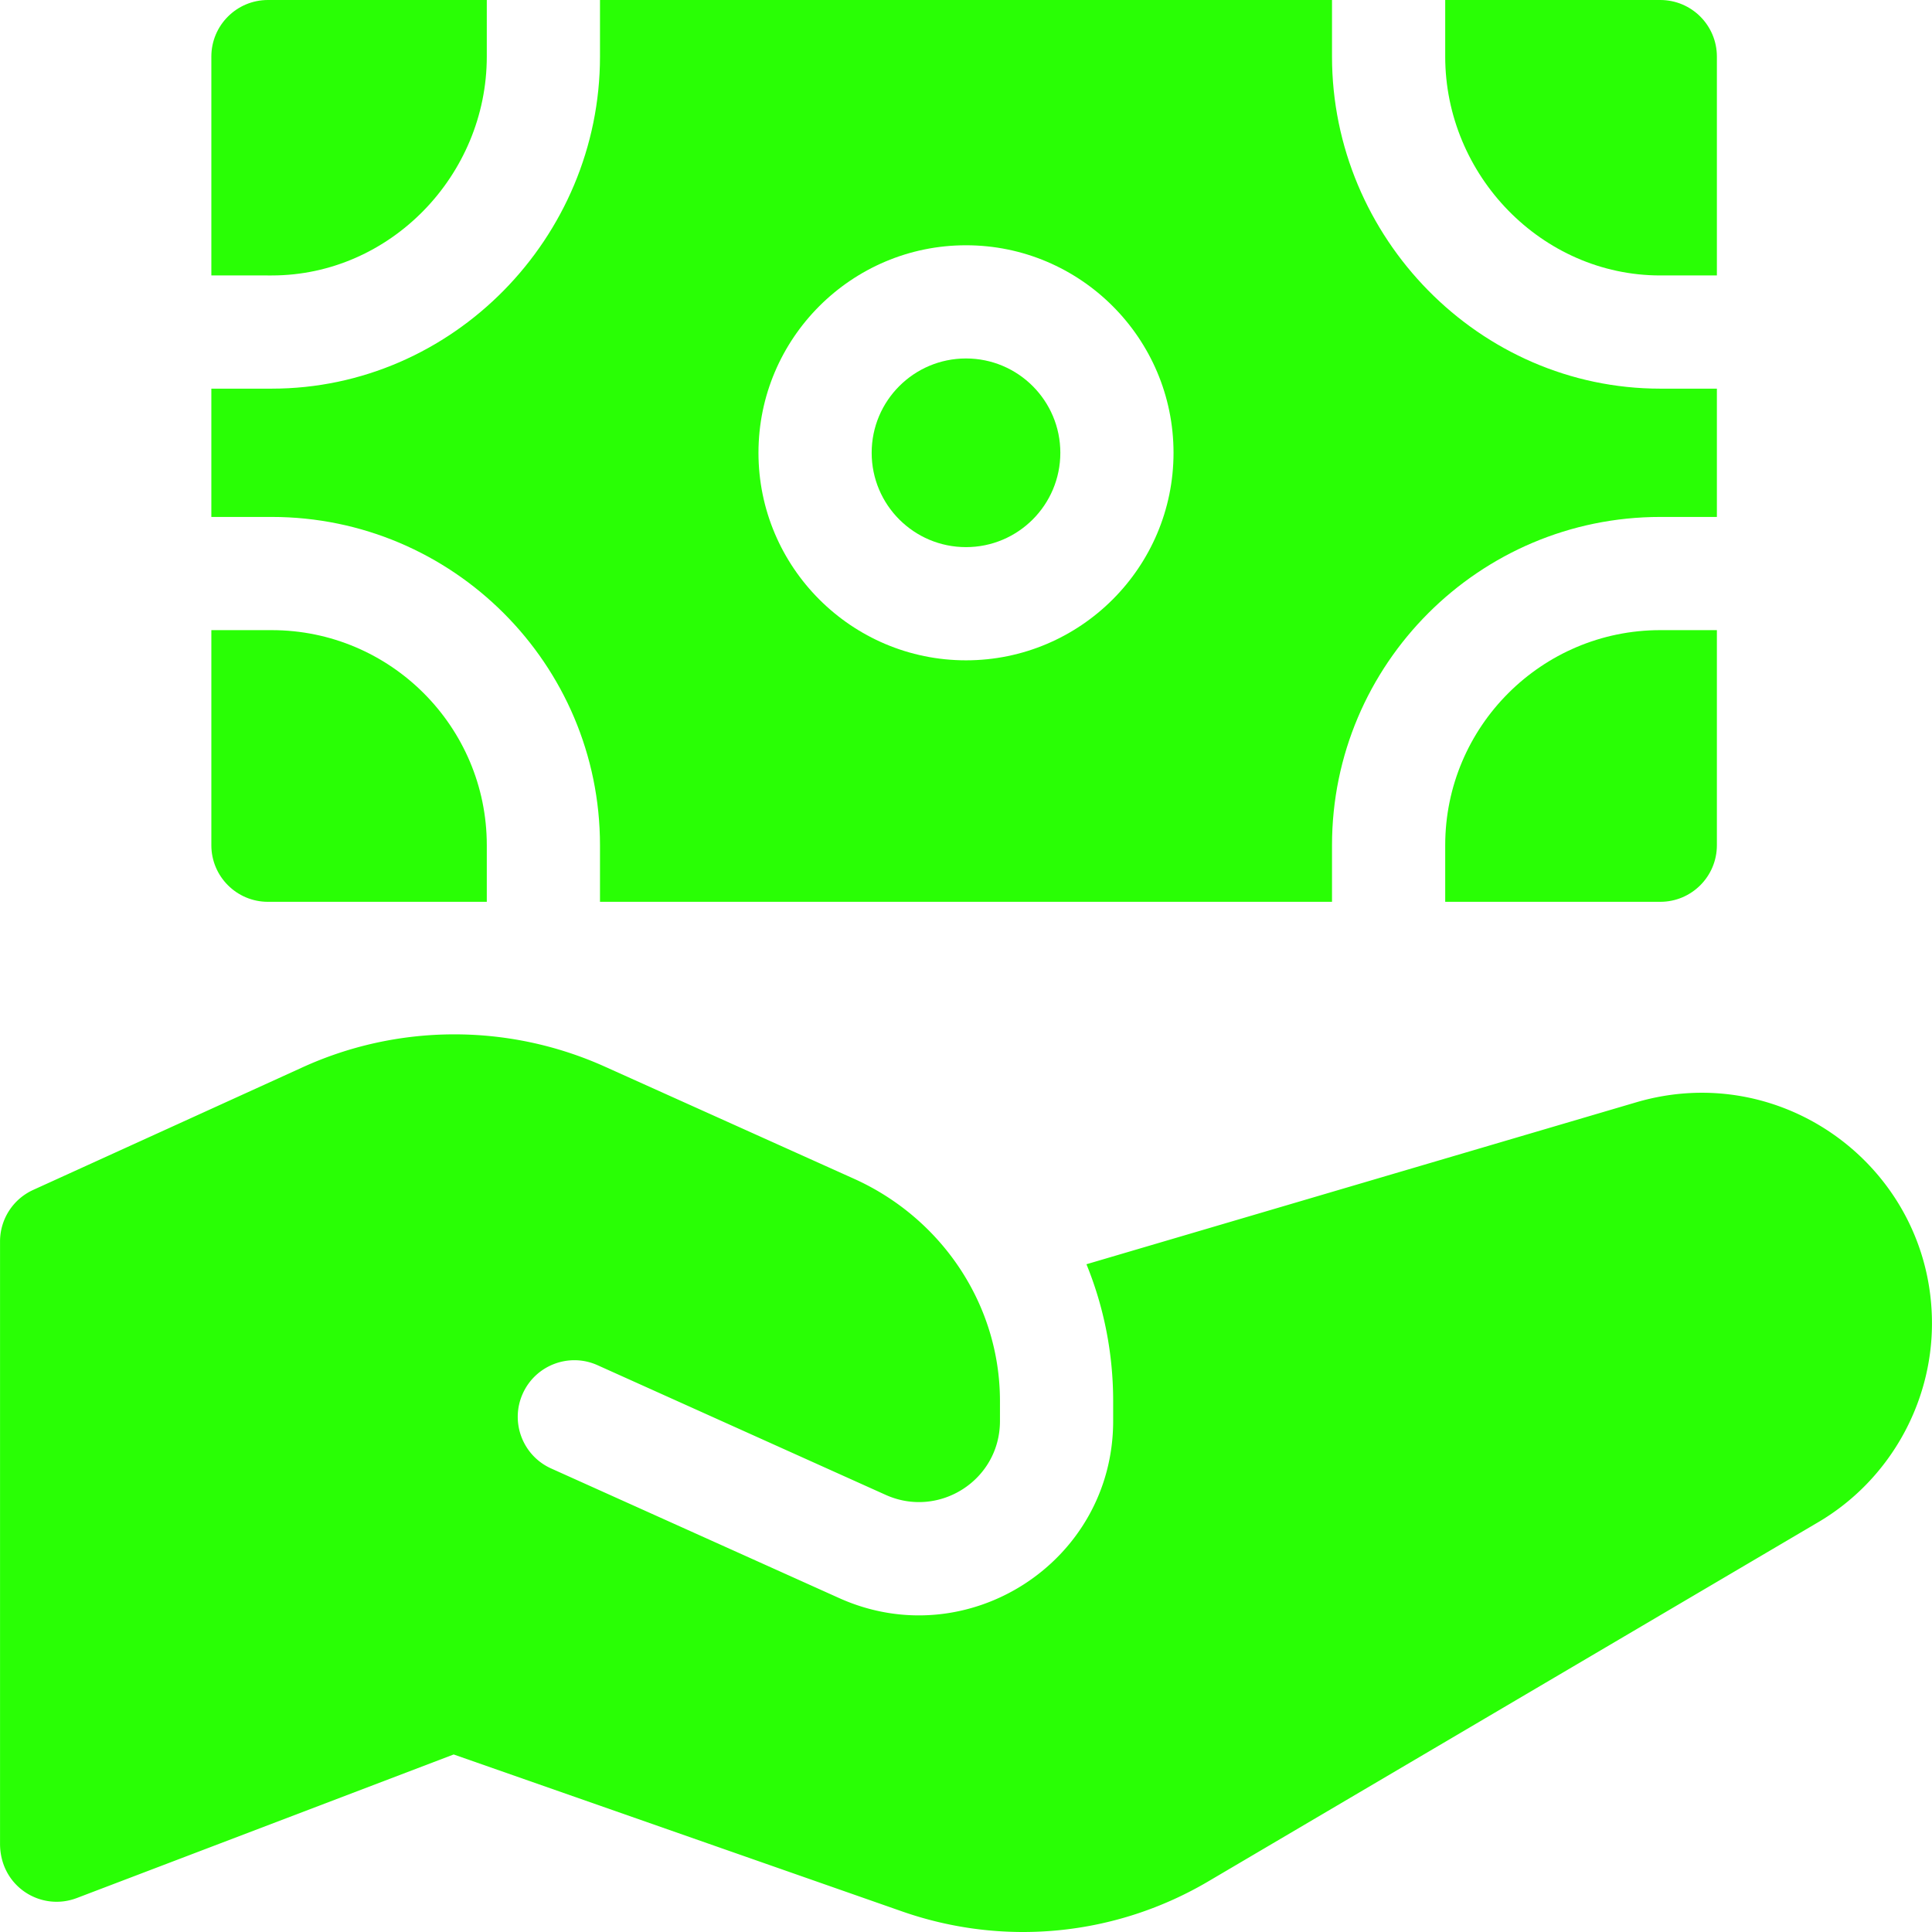
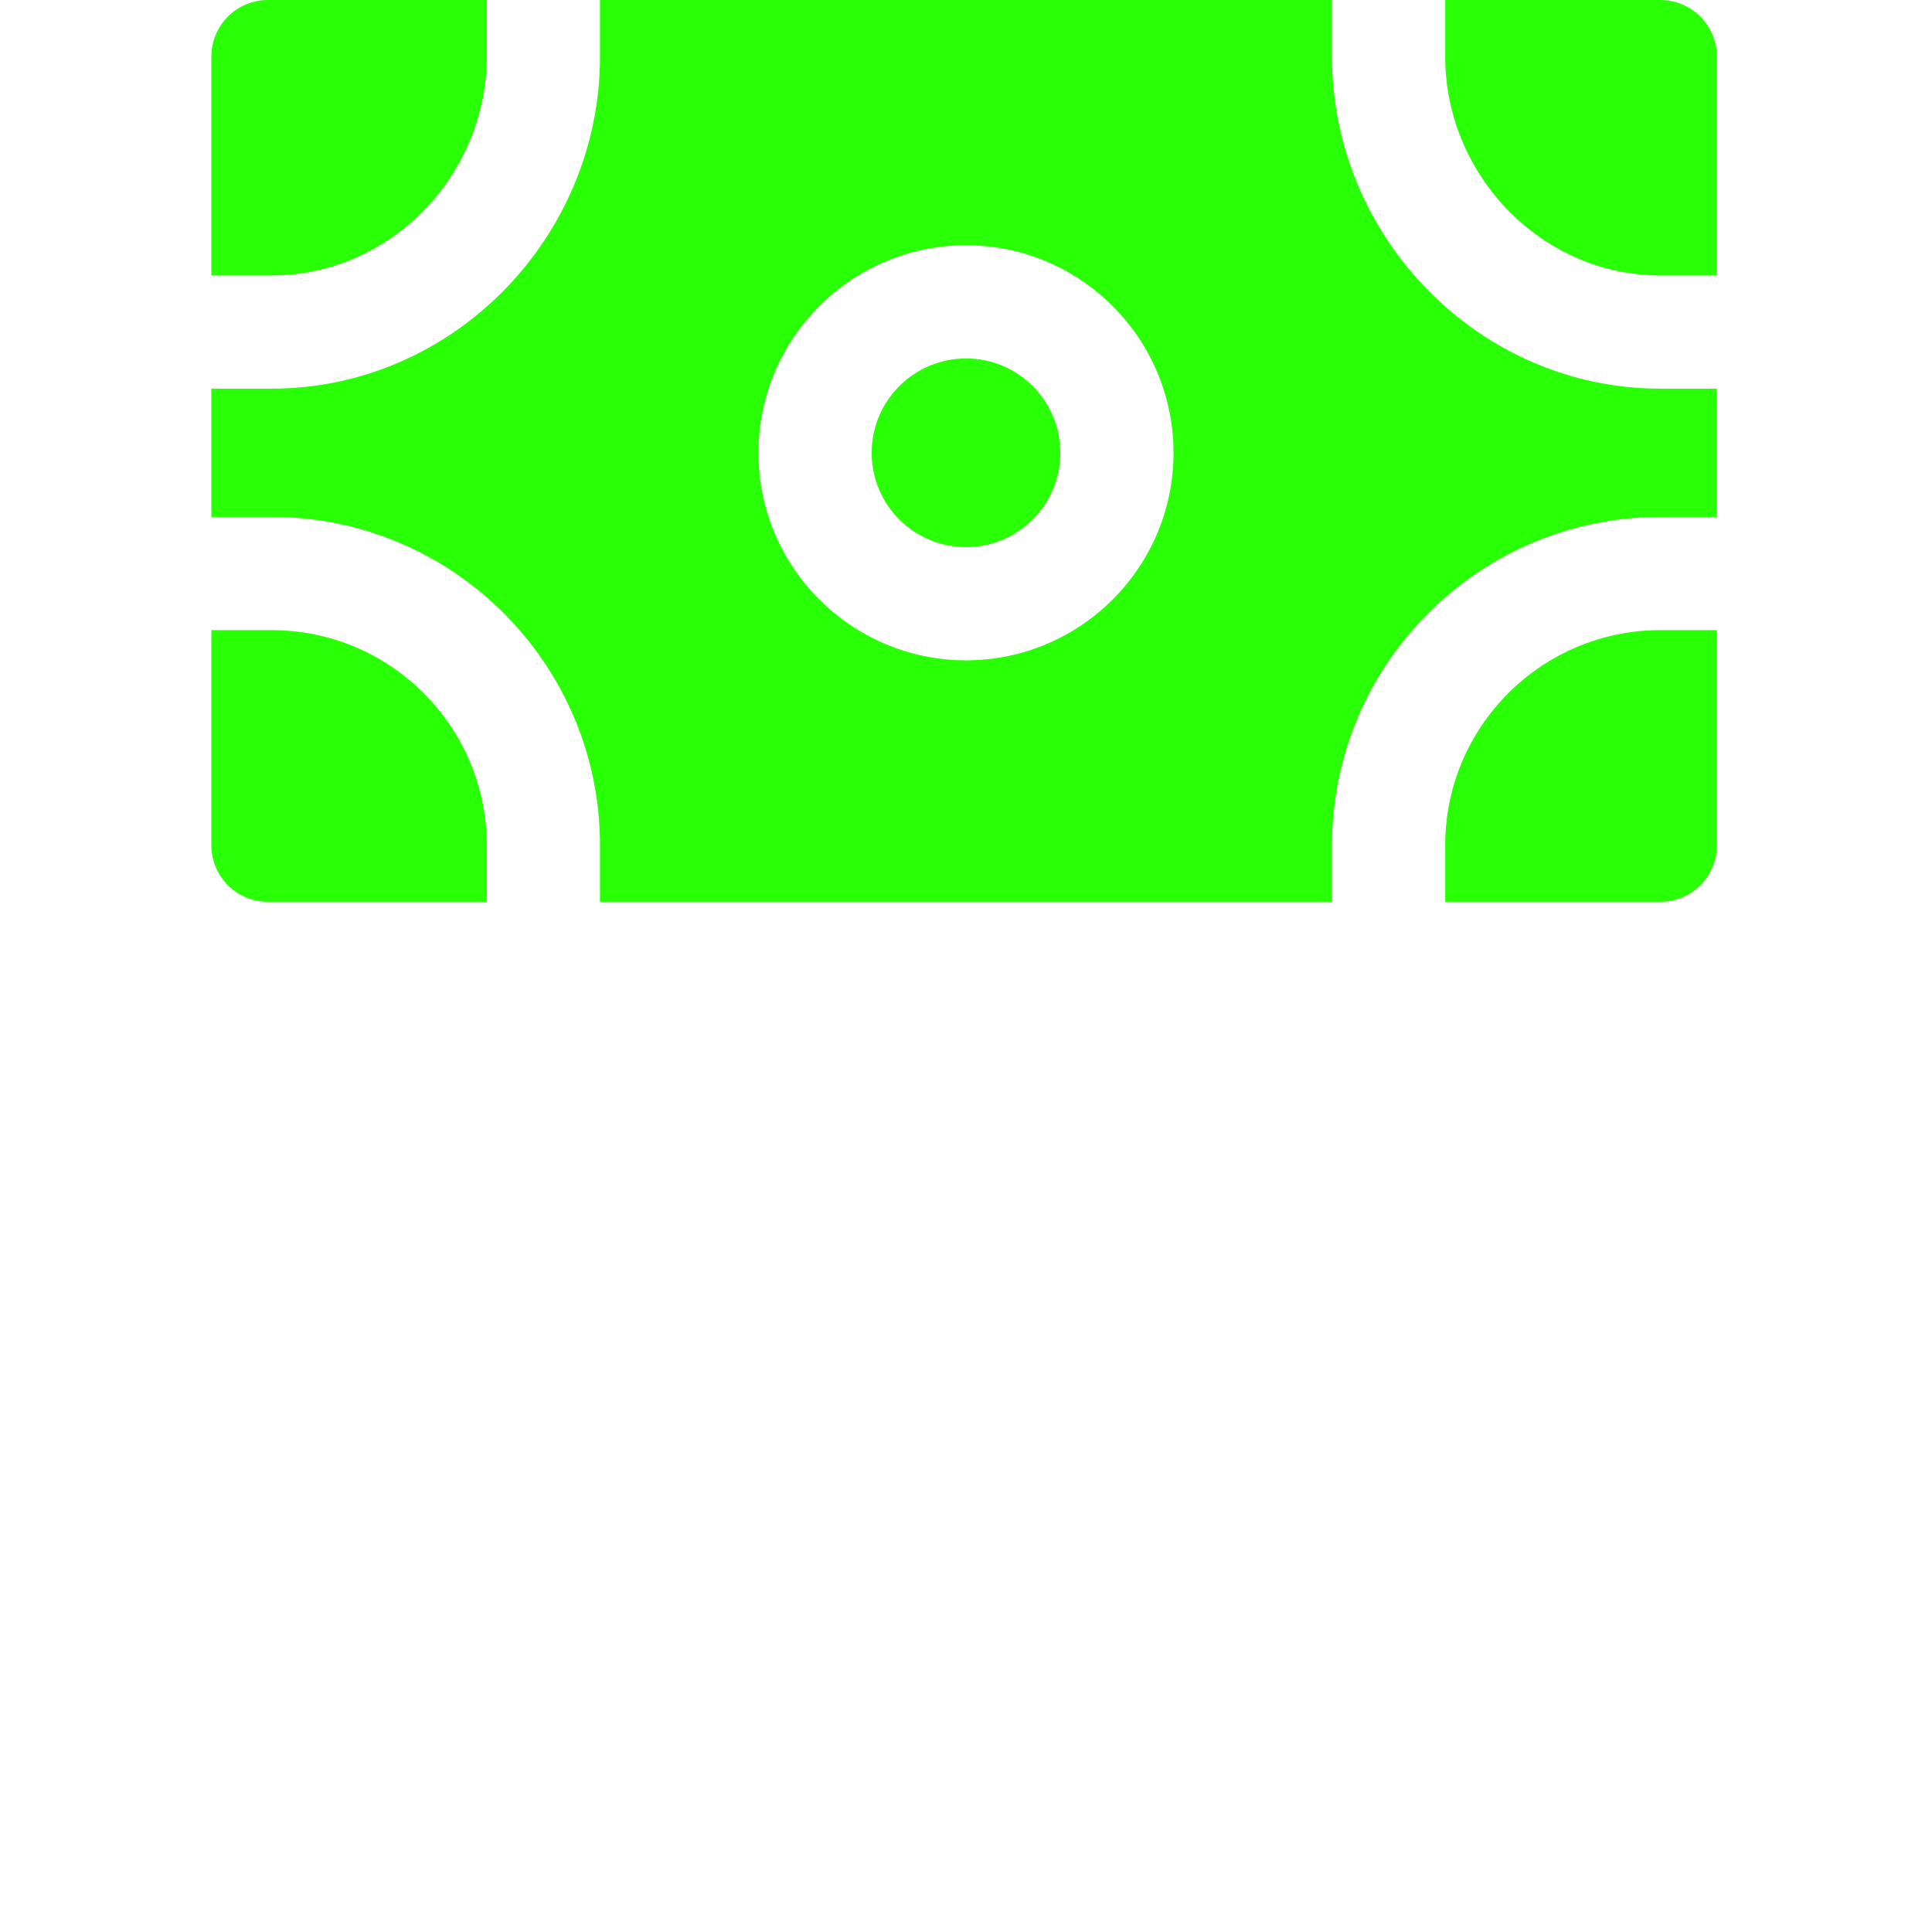
<svg xmlns="http://www.w3.org/2000/svg" width="512" height="512" x="0" y="0" viewBox="0 0 512.019 512.019" style="enable-background:new 0 0 512 512" xml:space="preserve" class="">
  <g>
-     <path d="m433.58 292.15-145.65 42.9c4.61 11.28 7.08 23.56 7.08 36.27v5.27c0 37.371-38.608 62.232-72.6 46.94l-76.35-34.36c-7.55-3.4-10.92-12.28-7.52-19.83 3.4-7.56 12.28-10.93 19.83-7.53l76.35 34.36c14.112 6.358 30.29-3.861 30.29-19.58v-5.27c0-25.776-15.612-48.545-38.697-58.933L160.34 282.7c-25.68-11.56-55.08-11.42-80.57.35L8.8 315.35A14.996 14.996 0 0 0 .01 329v159.618c0 11.281 10.769 18.035 20.34 14.402l99.88-38.05 118.8 41.58c27.009 9.451 56.679 6.588 81.42-8.08l161.61-95.17c18.47-10.95 29.95-31.09 29.95-52.57 0-40.648-39.056-70.185-78.43-58.58z" fill="#29ff05" opacity="1" data-original="#000000" class="" />
    <circle cx="256.01" cy="120" r="25" fill="#29ff05" opacity="1" data-original="#000000" class="" />
    <path d="M383.01 15c0 31.43 25.57 58 57 58h15V15c0-8.284-6.716-15-15-15h-57z" fill="#29ff05" opacity="1" data-original="#000000" class="" />
    <path d="M455.01 137v-34h-15c-47.972 0-87-40.028-87-88V0h-194v15c0 47.972-39.028 88-87 88h-16v34h16c47.972 0 87 39.028 87 87v15h194v-15c0-47.972 39.028-87 87-87zm-199 38c-30.327 0-55-24.673-55-55s24.673-55 55-55 55 24.673 55 55-24.673 55-55 55z" fill="#29ff05" opacity="1" data-original="#000000" class="" />
    <path d="M72.01 73c31.43 0 57-26.57 57-58V0h-58c-8.284 0-15 6.716-15 15v58zM129.01 224c0-31.43-25.57-57-57-57h-16v57c0 8.284 6.716 15 15 15h58zM440.01 167c-31.43 0-57 25.57-57 57v15h57c8.284 0 15-6.716 15-15v-57z" fill="#29ff05" opacity="1" data-original="#000000" class="" />
  </g>
</svg>